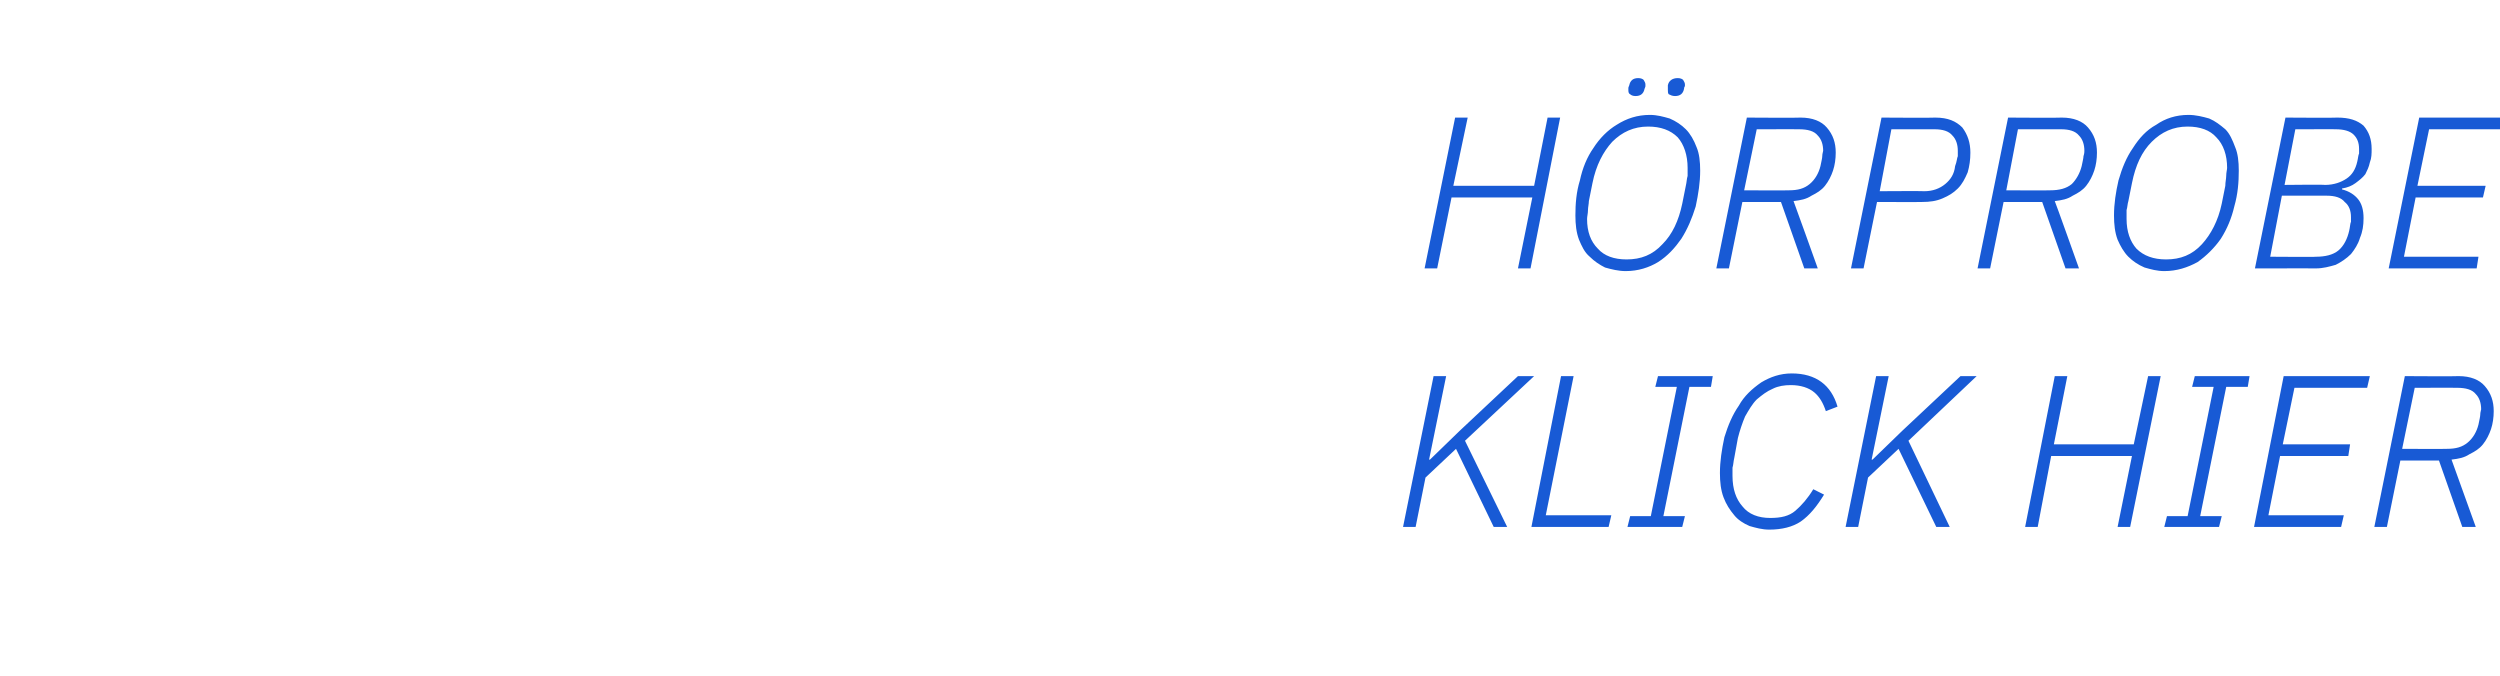
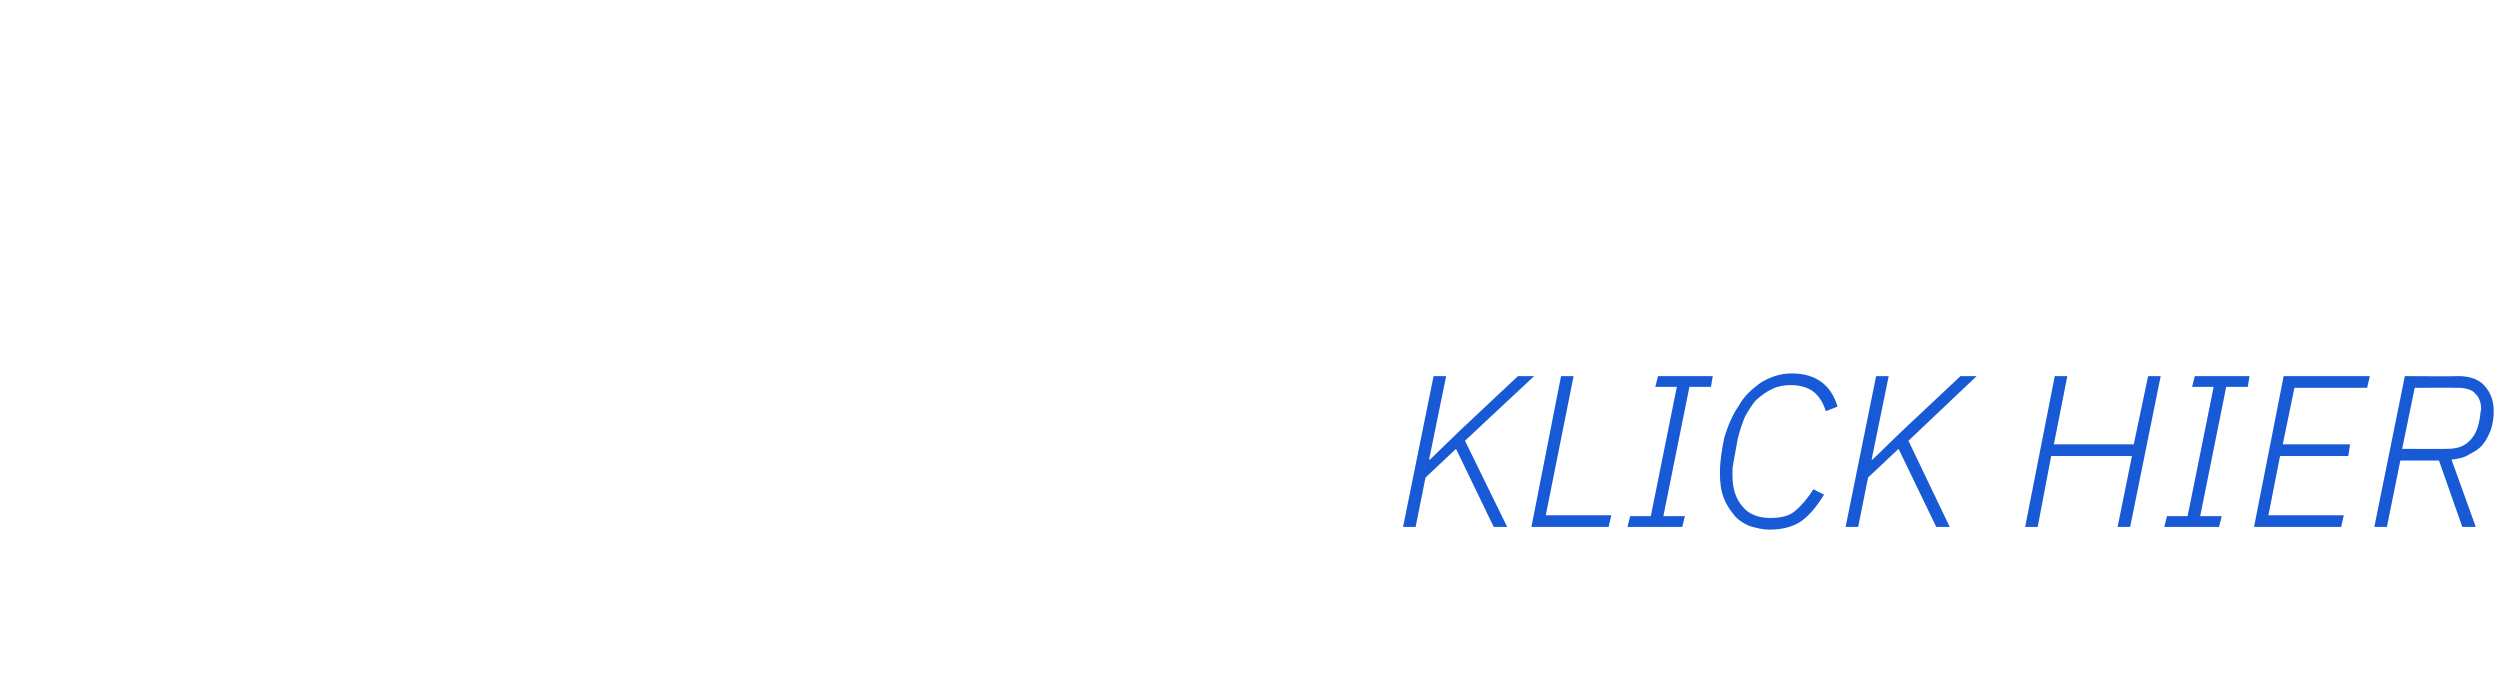
<svg xmlns="http://www.w3.org/2000/svg" version="1.1" width="278.5px" height="75.3px" viewBox="0 -1 278.5 75.3" style="top:-1px">
  <desc>H rprobe KLICK HIER</desc>
  <defs />
  <g id="Polygon35463">
    <path d="M 162.2 49 L 158.8 52.2 L 157.7 57.7 L 156.3 57.7 L 159.7 40.9 L 161.1 40.9 L 159.2 50.2 L 159.3 50.2 L 162.6 47 L 169.1 40.9 L 170.9 40.9 L 163.2 48.1 L 167.9 57.7 L 166.4 57.7 L 162.2 49 Z M 170.6 57.7 L 173.9 40.9 L 175.3 40.9 L 172.2 56.4 L 179.5 56.4 L 179.2 57.7 L 170.6 57.7 Z M 181.3 57.7 L 181.6 56.5 L 183.9 56.5 L 186.8 42.1 L 184.4 42.1 L 184.7 40.9 L 190.8 40.9 L 190.6 42.1 L 188.2 42.1 L 185.3 56.5 L 187.7 56.5 L 187.4 57.7 L 181.3 57.7 Z M 197.1 58 C 196.3 58 195.6 57.8 194.9 57.6 C 194.2 57.3 193.6 56.9 193.2 56.4 C 192.7 55.8 192.3 55.2 192 54.4 C 191.7 53.6 191.6 52.7 191.6 51.7 C 191.6 50.4 191.8 49.1 192.1 47.7 C 192.5 46.4 193 45.2 193.7 44.2 C 194.3 43.1 195.2 42.3 196.2 41.6 C 197.2 41 198.3 40.6 199.6 40.6 C 202.3 40.6 204 41.9 204.7 44.3 C 204.7 44.3 203.4 44.8 203.4 44.8 C 203.1 43.9 202.7 43.2 202.1 42.7 C 201.5 42.2 200.6 41.9 199.5 41.9 C 198.8 41.9 198.1 42 197.5 42.3 C 196.8 42.6 196.3 43 195.7 43.5 C 195.2 44 194.8 44.7 194.4 45.4 C 194.1 46.1 193.8 47 193.6 47.8 C 193.6 47.8 193.2 50 193.2 50 C 193.1 50.4 193.1 50.8 193 51.1 C 193 51.4 193 51.8 193 52 C 193 53.5 193.4 54.6 194.1 55.4 C 194.8 56.3 195.9 56.7 197.2 56.7 C 198.4 56.7 199.3 56.5 200 55.9 C 200.7 55.3 201.4 54.5 202 53.5 C 202 53.5 203.2 54.1 203.2 54.1 C 202.4 55.4 201.6 56.4 200.6 57.1 C 199.7 57.7 198.5 58 197.1 58 Z M 211.5 49 L 208.1 52.2 L 207 57.7 L 205.6 57.7 L 209 40.9 L 210.4 40.9 L 208.5 50.2 L 208.6 50.2 L 211.9 47 L 218.4 40.9 L 220.2 40.9 L 212.6 48.1 L 217.2 57.7 L 215.7 57.7 L 211.5 49 Z M 237.5 49.8 L 228.5 49.8 L 227 57.7 L 225.6 57.7 L 228.9 40.9 L 230.3 40.9 L 228.8 48.5 L 237.7 48.5 L 239.3 40.9 L 240.7 40.9 L 237.3 57.7 L 235.9 57.7 L 237.5 49.8 Z M 241.1 57.7 L 241.4 56.5 L 243.7 56.5 L 246.6 42.1 L 244.2 42.1 L 244.5 40.9 L 250.6 40.9 L 250.4 42.1 L 248 42.1 L 245.1 56.5 L 247.5 56.5 L 247.2 57.7 L 241.1 57.7 Z M 251.1 57.7 L 254.4 40.9 L 264 40.9 L 263.7 42.2 L 255.6 42.2 L 254.3 48.5 L 261.8 48.5 L 261.6 49.8 L 254 49.8 L 252.7 56.4 L 261.1 56.4 L 260.8 57.7 L 251.1 57.7 Z M 265.9 57.7 L 264.5 57.7 L 267.9 40.9 C 267.9 40.9 273.85 40.94 273.9 40.9 C 275.2 40.9 276.2 41.3 276.8 42 C 277.5 42.8 277.8 43.7 277.8 44.8 C 277.8 45.5 277.7 46.2 277.5 46.8 C 277.3 47.4 277 48 276.6 48.5 C 276.2 49 275.7 49.3 275.1 49.6 C 274.5 50 273.9 50.1 273.1 50.2 C 273.11 50.2 275.8 57.7 275.8 57.7 L 274.3 57.7 L 271.7 50.3 L 267.4 50.3 L 265.9 57.7 Z M 272.6 49 C 273.6 49 274.3 48.8 274.9 48.3 C 275.5 47.8 275.9 47.1 276.1 46.3 C 276.2 45.8 276.3 45.4 276.3 45.2 C 276.3 44.9 276.4 44.7 276.4 44.6 C 276.4 43.9 276.2 43.3 275.8 42.9 C 275.4 42.4 274.7 42.2 273.7 42.2 C 273.73 42.19 269 42.2 269 42.2 L 267.6 49 C 267.6 49 272.61 49.03 272.6 49 Z " stroke="none" fill="#185ad5" />
  </g>
  <g id="Polygon35462">
-     <path d="M 170.7 21 L 161.7 21 L 160.1 28.9 L 158.7 28.9 L 162.1 12.1 L 163.5 12.1 L 161.9 19.7 L 170.9 19.7 L 172.4 12.1 L 173.8 12.1 L 170.5 28.9 L 169.1 28.9 L 170.7 21 Z M 181.1 29.2 C 180.3 29.2 179.5 29 178.8 28.8 C 178.2 28.5 177.6 28.1 177.1 27.6 C 176.5 27.1 176.2 26.4 175.9 25.7 C 175.6 24.9 175.5 24 175.5 23 C 175.5 21.7 175.6 20.4 176 19.1 C 176.3 17.7 176.8 16.5 177.5 15.5 C 178.2 14.4 179.1 13.5 180.1 12.9 C 181.2 12.2 182.4 11.8 183.8 11.8 C 184.6 11.8 185.3 12 186 12.2 C 186.7 12.5 187.3 12.9 187.8 13.4 C 188.3 13.9 188.7 14.6 189 15.4 C 189.3 16.1 189.4 17 189.4 18 C 189.4 19.3 189.2 20.6 188.9 22 C 188.5 23.3 188 24.5 187.3 25.6 C 186.6 26.6 185.8 27.5 184.7 28.2 C 183.7 28.8 182.5 29.2 181.1 29.2 Z M 181.2 27.9 C 182.8 27.9 184.1 27.4 185.2 26.2 C 186.3 25.1 187 23.6 187.4 21.7 C 187.4 21.7 187.8 19.7 187.8 19.7 C 187.9 19.3 187.9 18.9 188 18.6 C 188 18.2 188 17.9 188 17.7 C 188 16.3 187.6 15.1 186.9 14.3 C 186.1 13.5 185 13.1 183.6 13.1 C 182 13.1 180.7 13.7 179.6 14.8 C 178.6 15.9 177.8 17.4 177.4 19.4 C 177.4 19.4 177 21.4 177 21.4 C 177 21.7 176.9 22.1 176.9 22.4 C 176.9 22.8 176.8 23.1 176.8 23.4 C 176.8 24.8 177.2 25.9 178 26.7 C 178.7 27.5 179.8 27.9 181.2 27.9 Z M 183.2 8.9 C 183.1 9.4 182.8 9.7 182.2 9.7 C 181.9 9.7 181.7 9.6 181.6 9.5 C 181.4 9.4 181.4 9.2 181.4 9 C 181.4 9 181.4 8.9 181.4 8.8 C 181.4 8.8 181.4 8.7 181.5 8.5 C 181.6 8 181.9 7.7 182.5 7.7 C 182.8 7.7 183 7.8 183.1 7.9 C 183.2 8.1 183.3 8.2 183.3 8.4 C 183.3 8.4 183.3 8.5 183.3 8.6 C 183.3 8.6 183.3 8.7 183.2 8.9 C 183.2 8.9 183.2 8.9 183.2 8.9 Z M 187.6 8.9 C 187.5 9.4 187.2 9.7 186.6 9.7 C 186.3 9.7 186.1 9.6 185.9 9.5 C 185.8 9.4 185.8 9.2 185.8 9 C 185.8 9 185.8 8.9 185.8 8.8 C 185.8 8.8 185.8 8.7 185.8 8.5 C 185.9 8 186.3 7.7 186.9 7.7 C 187.2 7.7 187.4 7.8 187.5 7.9 C 187.6 8.1 187.7 8.2 187.7 8.4 C 187.7 8.4 187.7 8.5 187.7 8.6 C 187.7 8.6 187.6 8.7 187.6 8.9 C 187.6 8.9 187.6 8.9 187.6 8.9 Z M 192.6 28.9 L 191.2 28.9 L 194.6 12.1 C 194.6 12.1 200.56 12.14 200.6 12.1 C 201.9 12.1 202.9 12.5 203.5 13.2 C 204.2 14 204.5 14.9 204.5 16 C 204.5 16.7 204.4 17.4 204.2 18 C 204 18.6 203.7 19.2 203.3 19.7 C 202.9 20.2 202.4 20.5 201.8 20.8 C 201.2 21.2 200.6 21.3 199.8 21.4 C 199.82 21.4 202.5 28.9 202.5 28.9 L 201 28.9 L 198.4 21.5 L 194.1 21.5 L 192.6 28.9 Z M 199.3 20.2 C 200.3 20.2 201 20 201.6 19.5 C 202.2 19 202.6 18.3 202.8 17.5 C 202.9 17 203 16.6 203 16.4 C 203 16.1 203.1 15.9 203.1 15.8 C 203.1 15.1 202.9 14.5 202.5 14.1 C 202.1 13.6 201.4 13.4 200.4 13.4 C 200.44 13.39 195.7 13.4 195.7 13.4 L 194.3 20.2 C 194.3 20.2 199.31 20.23 199.3 20.2 Z M 206.2 28.9 L 209.6 12.1 C 209.6 12.1 215.61 12.14 215.6 12.1 C 217 12.1 217.9 12.5 218.6 13.2 C 219.2 14 219.5 14.9 219.5 16 C 219.5 16.8 219.4 17.5 219.2 18.2 C 218.9 18.9 218.6 19.5 218.1 20 C 217.6 20.5 217.1 20.8 216.4 21.1 C 215.7 21.4 215 21.5 214.1 21.5 C 214.14 21.52 209.1 21.5 209.1 21.5 L 207.6 28.9 L 206.2 28.9 Z M 209.4 20.3 C 209.4 20.3 214.36 20.27 214.4 20.3 C 215.3 20.3 216.1 20 216.7 19.5 C 217.3 19 217.7 18.4 217.8 17.5 C 218 17 218 16.6 218.1 16.4 C 218.1 16.1 218.1 15.9 218.1 15.8 C 218.1 15.1 217.9 14.5 217.5 14.1 C 217.1 13.6 216.4 13.4 215.5 13.4 C 215.49 13.39 210.7 13.4 210.7 13.4 L 209.4 20.3 Z M 221.7 28.9 L 220.3 28.9 L 223.7 12.1 C 223.7 12.1 229.67 12.14 229.7 12.1 C 231 12.1 232 12.5 232.6 13.2 C 233.3 14 233.6 14.9 233.6 16 C 233.6 16.7 233.5 17.4 233.3 18 C 233.1 18.6 232.8 19.2 232.4 19.7 C 232 20.2 231.5 20.5 230.9 20.8 C 230.3 21.2 229.7 21.3 228.9 21.4 C 228.93 21.4 231.6 28.9 231.6 28.9 L 230.1 28.9 L 227.5 21.5 L 223.2 21.5 L 221.7 28.9 Z M 228.4 20.2 C 229.4 20.2 230.2 20 230.8 19.5 C 231.3 19 231.7 18.3 231.9 17.5 C 232 17 232.1 16.6 232.1 16.4 C 232.2 16.1 232.2 15.9 232.2 15.8 C 232.2 15.1 232 14.5 231.6 14.1 C 231.2 13.6 230.5 13.4 229.6 13.4 C 229.55 13.39 224.8 13.4 224.8 13.4 L 223.5 20.2 C 223.5 20.2 228.42 20.23 228.4 20.2 Z M 241.1 29.2 C 240.3 29.2 239.6 29 238.9 28.8 C 238.2 28.5 237.6 28.1 237.1 27.6 C 236.6 27.1 236.2 26.4 235.9 25.7 C 235.6 24.9 235.5 24 235.5 23 C 235.5 21.7 235.7 20.4 236 19.1 C 236.4 17.7 236.9 16.5 237.6 15.5 C 238.3 14.4 239.1 13.5 240.2 12.9 C 241.2 12.2 242.4 11.8 243.8 11.8 C 244.6 11.8 245.4 12 246.1 12.2 C 246.8 12.5 247.3 12.9 247.9 13.4 C 248.4 13.9 248.7 14.6 249 15.4 C 249.3 16.1 249.4 17 249.4 18 C 249.4 19.3 249.3 20.6 248.9 22 C 248.6 23.3 248.1 24.5 247.4 25.6 C 246.7 26.6 245.8 27.5 244.8 28.2 C 243.7 28.8 242.5 29.2 241.1 29.2 Z M 241.3 27.9 C 242.9 27.9 244.2 27.4 245.3 26.2 C 246.3 25.1 247.1 23.6 247.5 21.7 C 247.5 21.7 247.9 19.7 247.9 19.7 C 247.9 19.3 248 18.9 248 18.6 C 248 18.2 248.1 17.9 248.1 17.7 C 248.1 16.3 247.7 15.1 246.9 14.3 C 246.2 13.5 245.1 13.1 243.7 13.1 C 242.1 13.1 240.8 13.7 239.7 14.8 C 238.6 15.9 237.9 17.4 237.5 19.4 C 237.5 19.4 237.1 21.4 237.1 21.4 C 237 21.7 237 22.1 236.9 22.4 C 236.9 22.8 236.9 23.1 236.9 23.4 C 236.9 24.8 237.3 25.9 238 26.7 C 238.8 27.5 239.9 27.9 241.3 27.9 Z M 254.6 12.1 C 254.6 12.1 260.41 12.14 260.4 12.1 C 261.7 12.1 262.6 12.4 263.3 13 C 263.9 13.7 264.2 14.5 264.2 15.6 C 264.2 16.1 264.2 16.6 264 17.1 C 263.9 17.6 263.7 18 263.5 18.4 C 263.2 18.8 262.8 19.1 262.4 19.4 C 262 19.7 261.5 19.9 260.9 20 C 260.9 20 260.9 20.1 260.9 20.1 C 261.7 20.3 262.3 20.7 262.7 21.2 C 263.1 21.7 263.3 22.4 263.3 23.3 C 263.3 24.1 263.2 24.8 262.9 25.5 C 262.7 26.2 262.3 26.8 261.9 27.3 C 261.4 27.8 260.8 28.2 260.2 28.5 C 259.5 28.7 258.8 28.9 258 28.9 C 258.04 28.89 251.2 28.9 251.2 28.9 L 254.6 12.1 Z M 258 27.6 C 259 27.6 259.9 27.4 260.5 26.9 C 261.1 26.4 261.5 25.6 261.7 24.7 C 261.8 24.3 261.8 23.9 261.9 23.7 C 261.9 23.5 261.9 23.3 261.9 23.2 C 261.9 22.5 261.7 21.9 261.2 21.5 C 260.8 21 260.1 20.8 259.2 20.8 C 259.17 20.8 254.2 20.8 254.2 20.8 L 252.9 27.6 C 252.9 27.6 258.04 27.64 258 27.6 Z M 259 19.6 C 260 19.6 260.8 19.3 261.4 18.9 C 262 18.5 262.4 17.9 262.6 17 C 262.7 16.6 262.7 16.3 262.8 16.1 C 262.8 15.9 262.8 15.7 262.8 15.6 C 262.8 14.9 262.6 14.4 262.2 14 C 261.8 13.6 261.1 13.4 260.2 13.4 C 260.25 13.39 255.7 13.4 255.7 13.4 L 254.5 19.6 C 254.5 19.6 258.97 19.55 259 19.6 Z M 266.1 28.9 L 269.5 12.1 L 279 12.1 L 278.8 13.4 L 270.6 13.4 L 269.3 19.7 L 276.9 19.7 L 276.6 21 L 269.1 21 L 267.8 27.6 L 276.1 27.6 L 275.9 28.9 L 266.1 28.9 Z " stroke="none" fill="#185ad5" />
-   </g>
+     </g>
</svg>